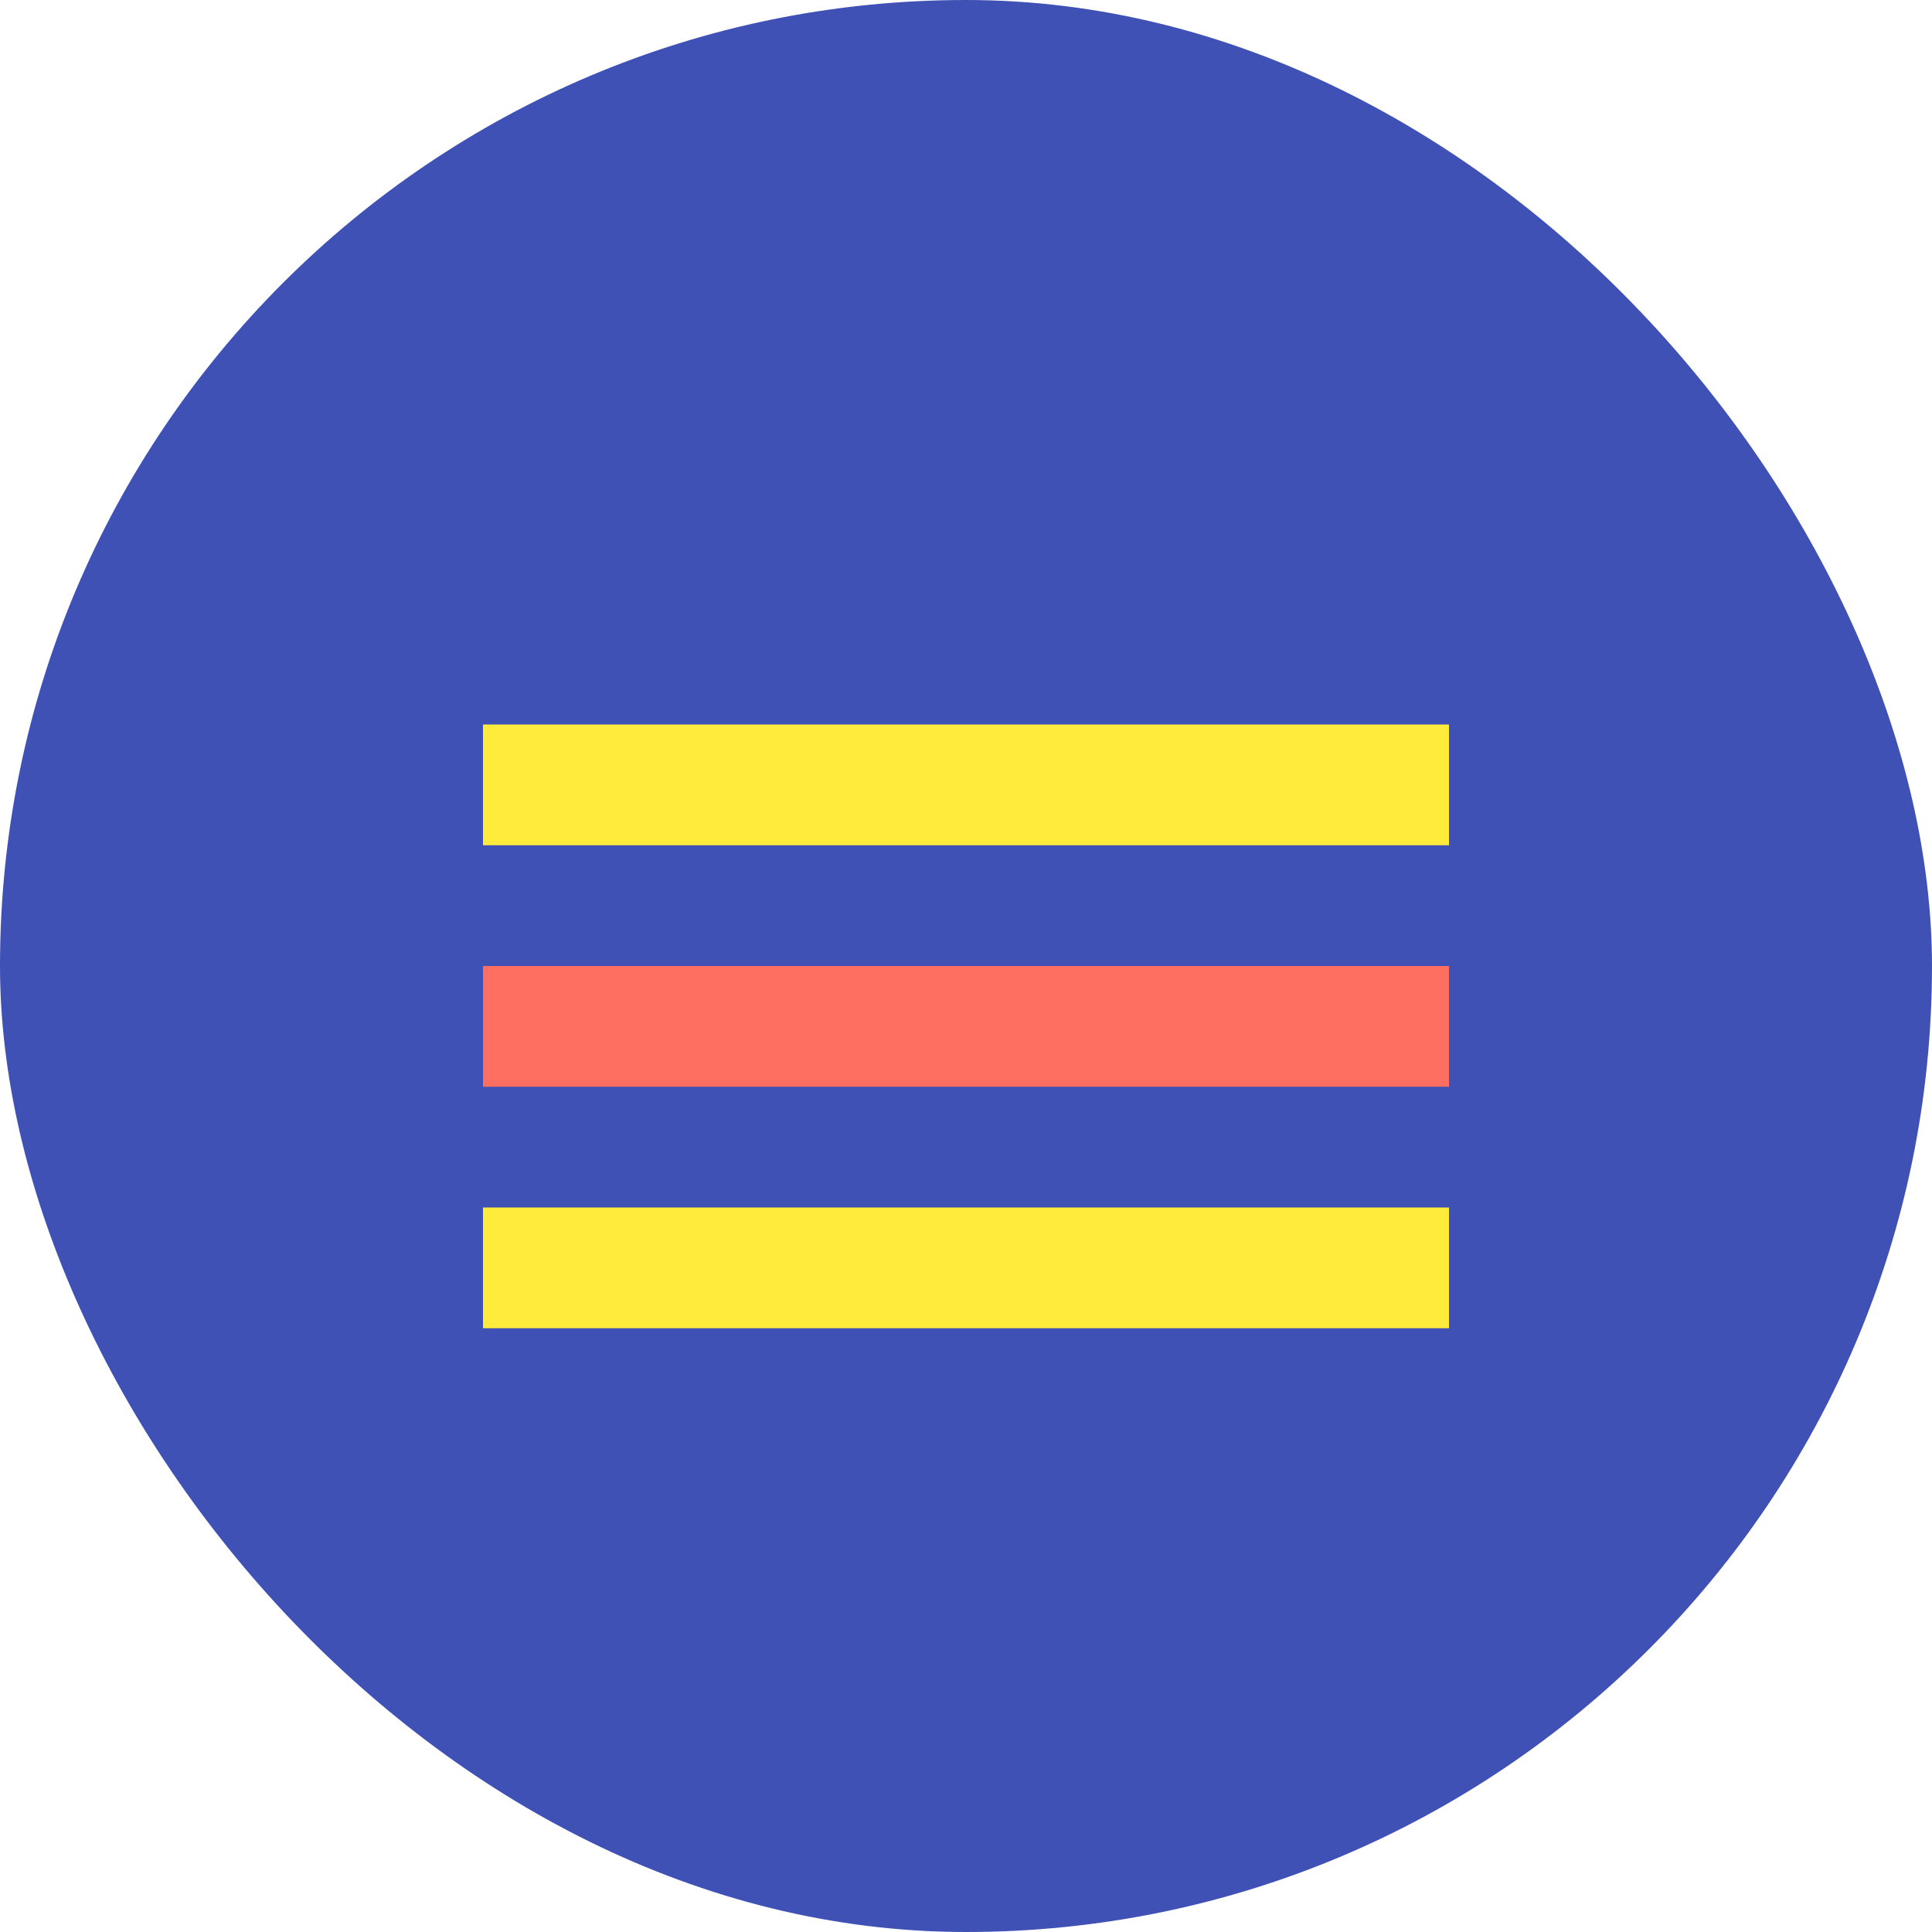
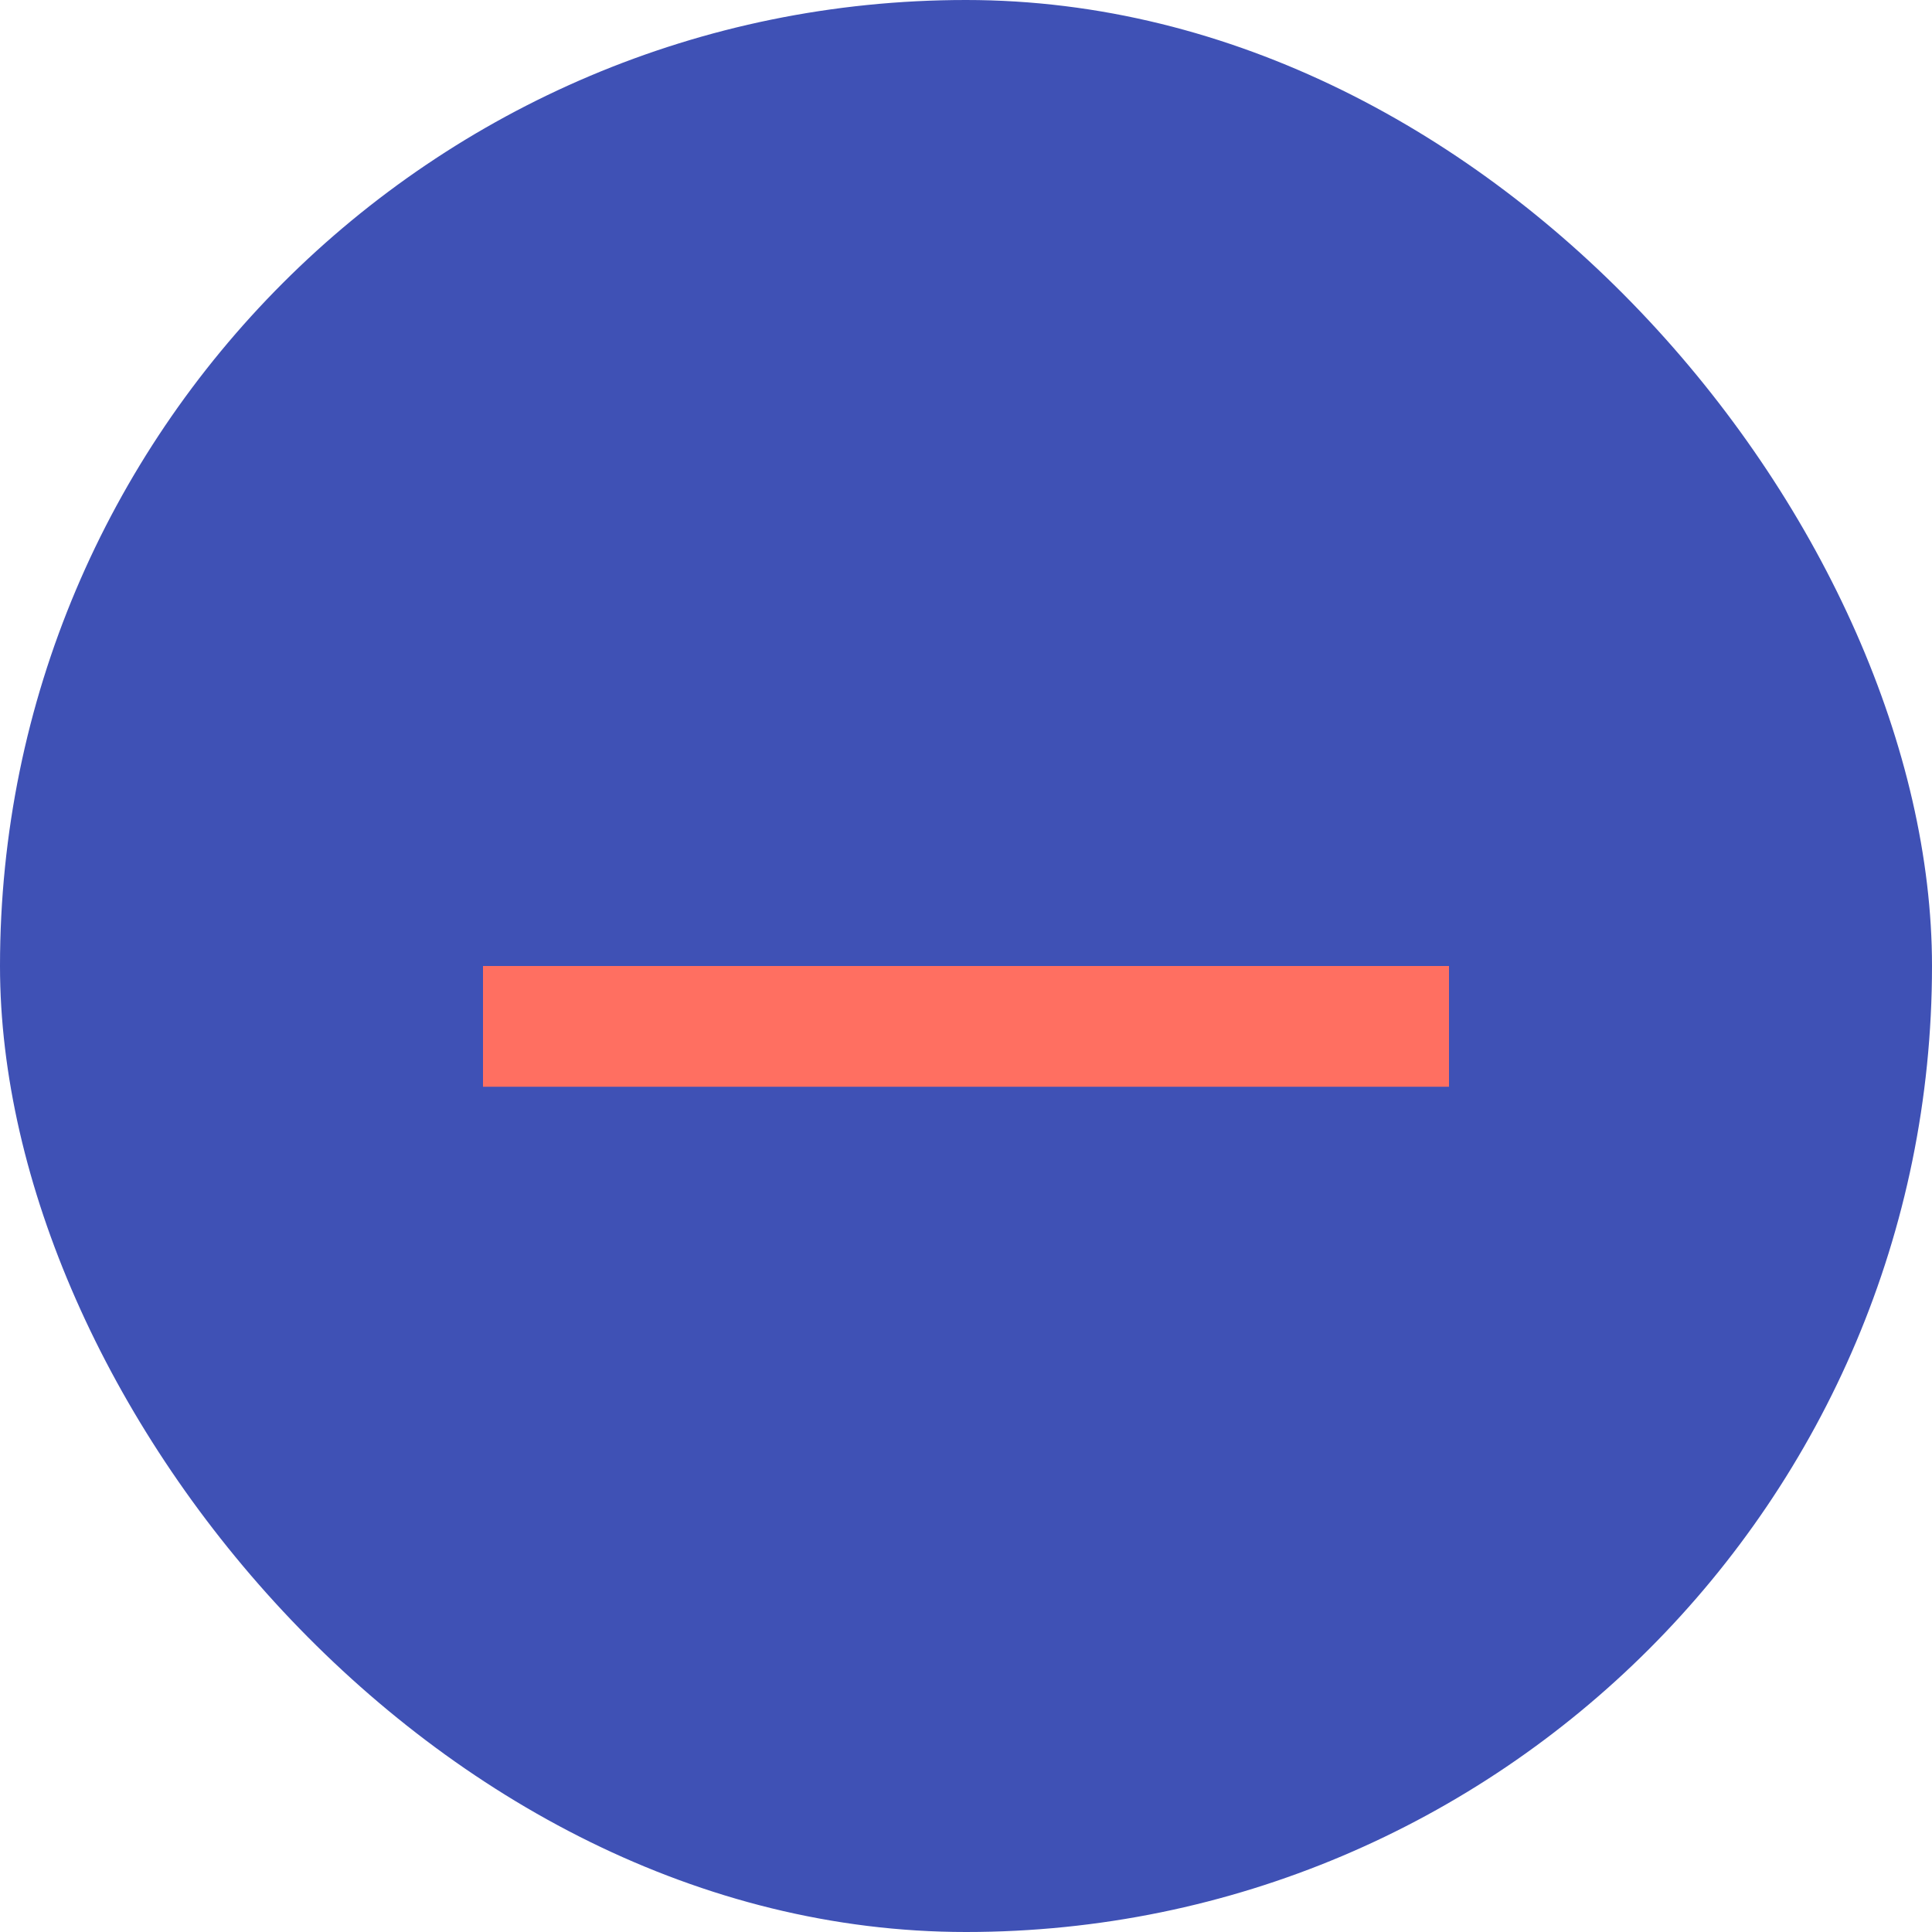
<svg xmlns="http://www.w3.org/2000/svg" width="32" height="32" viewBox="0 0 32 32" fill="none">
  <rect width="32" height="32" rx="16" fill="#3F51B5" />
-   <path d="M8 12H24V14H8V12Z" fill="#FFEB3B" />
  <path d="M8 16H24V18H8V16Z" fill="#FF6F61" />
-   <path d="M8 20H24V22H8V20Z" fill="#FFEB3B" />
</svg>